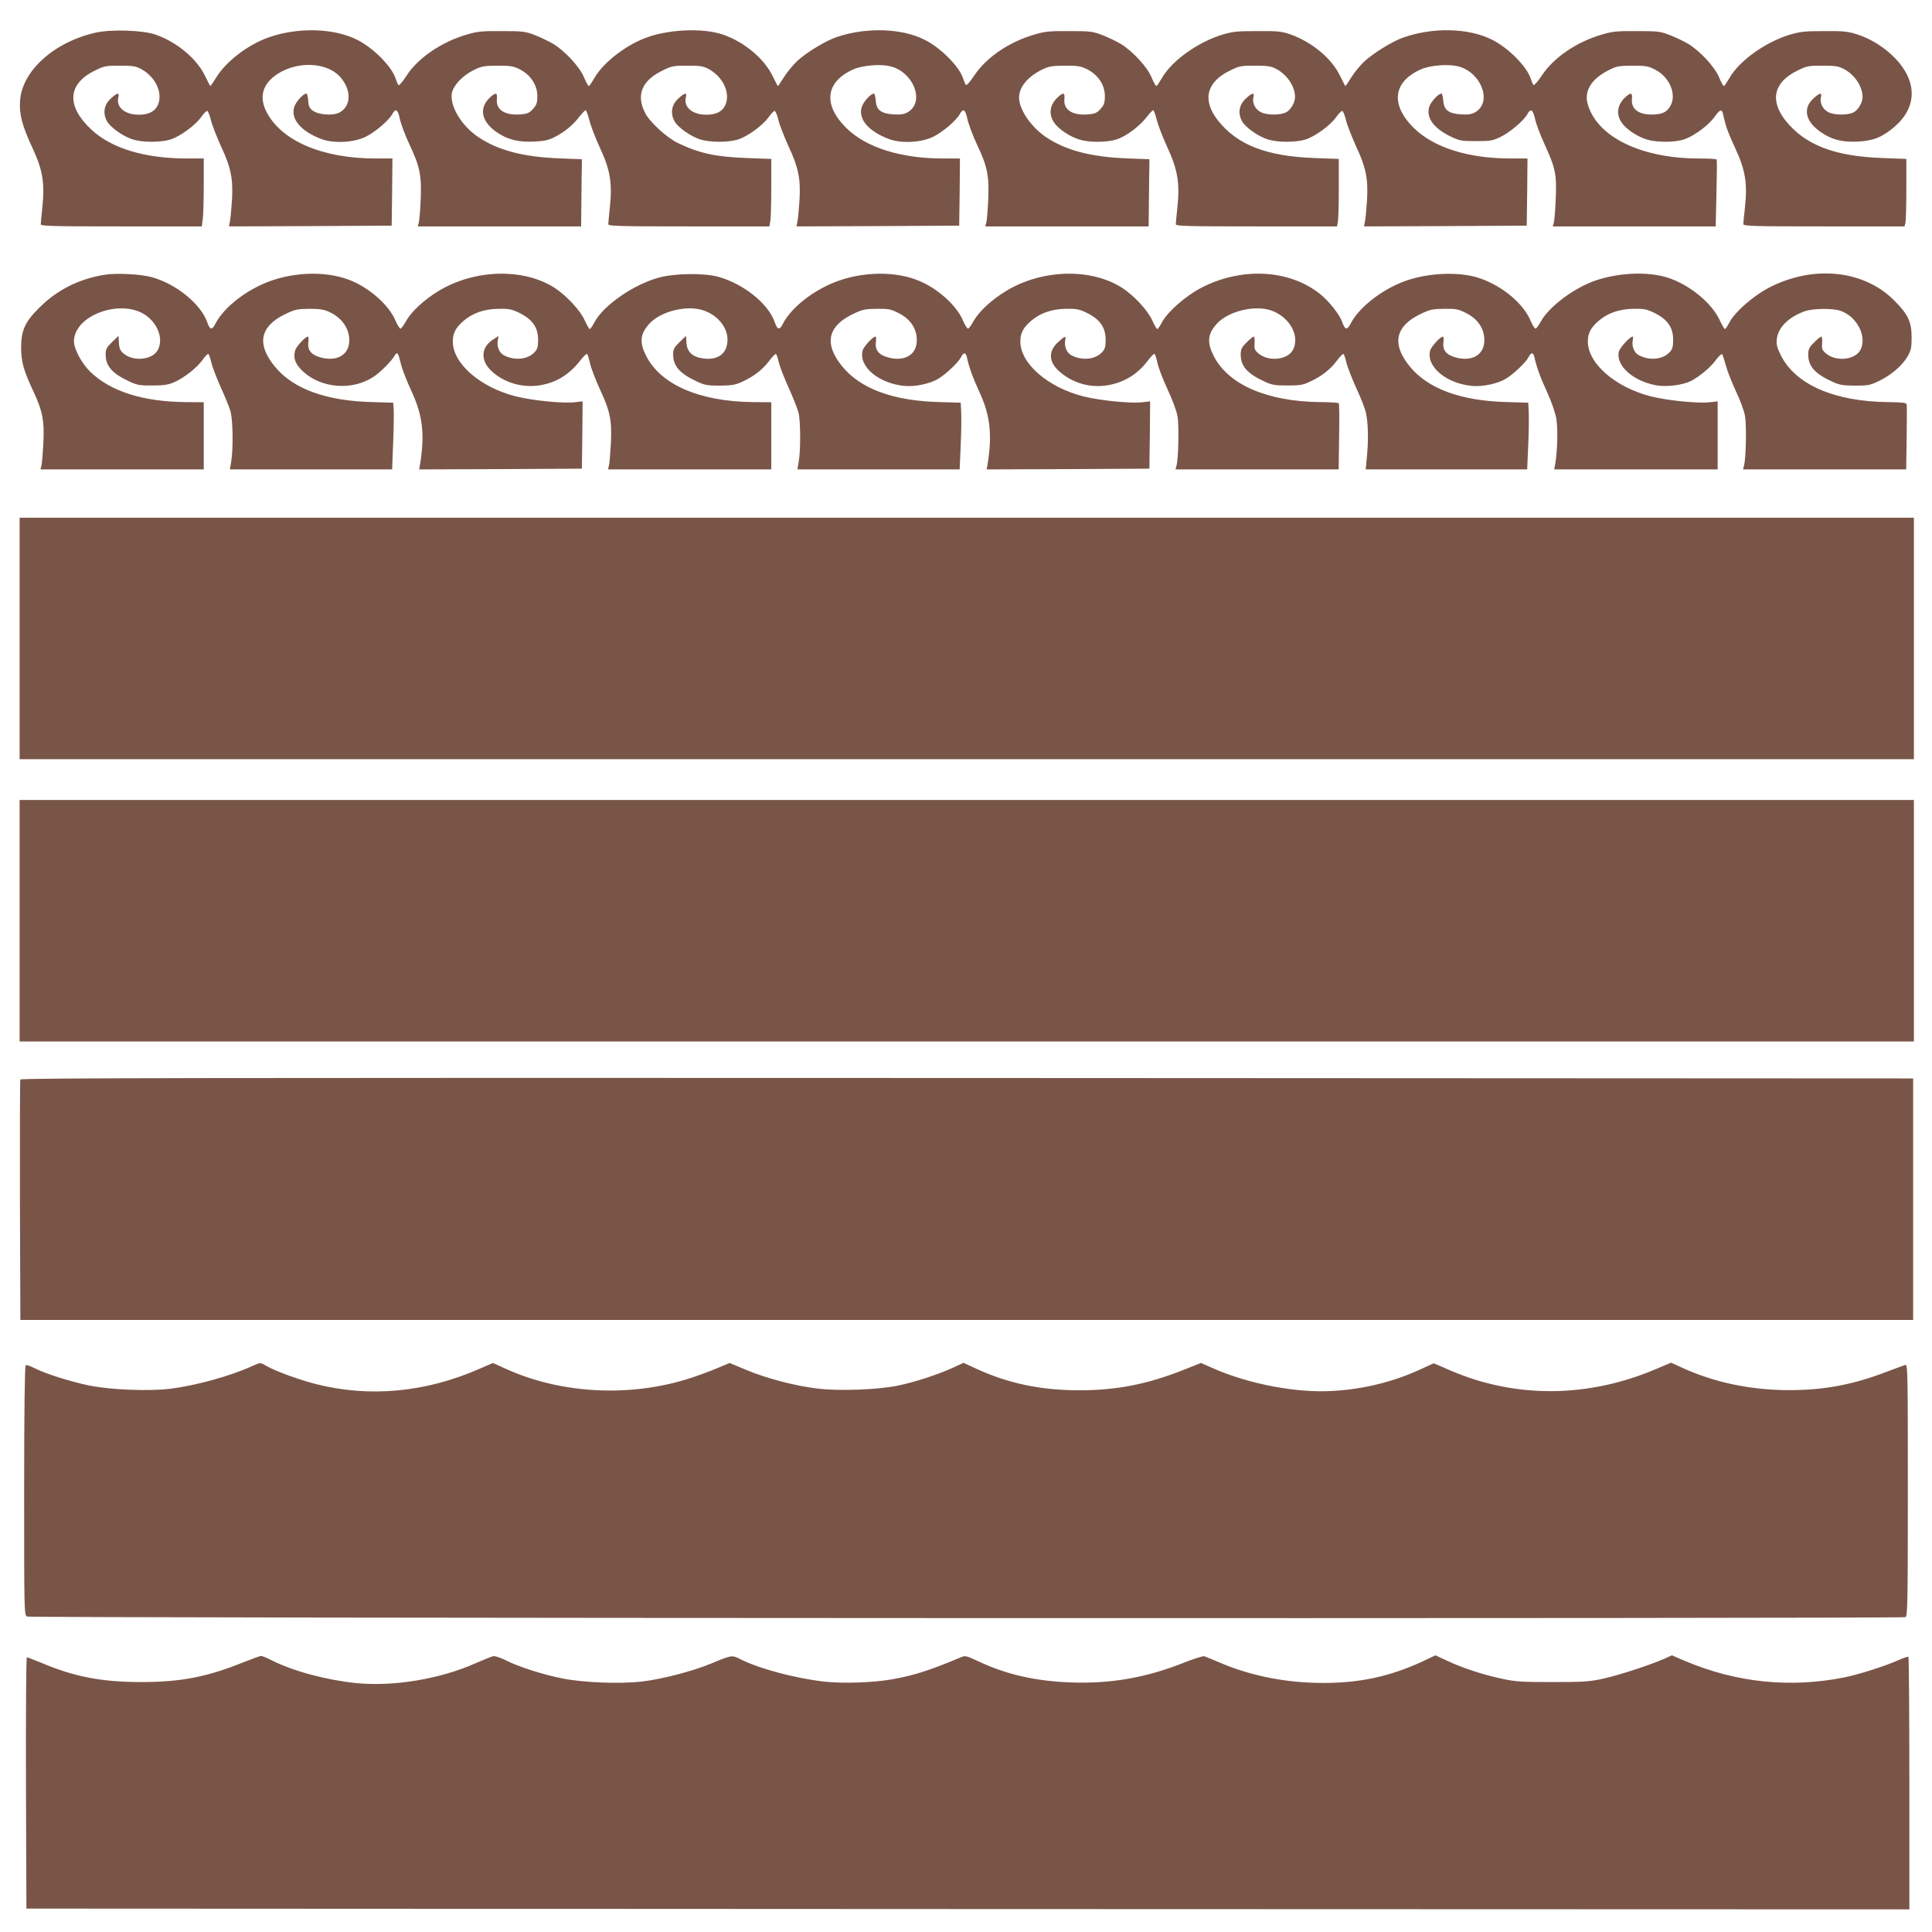
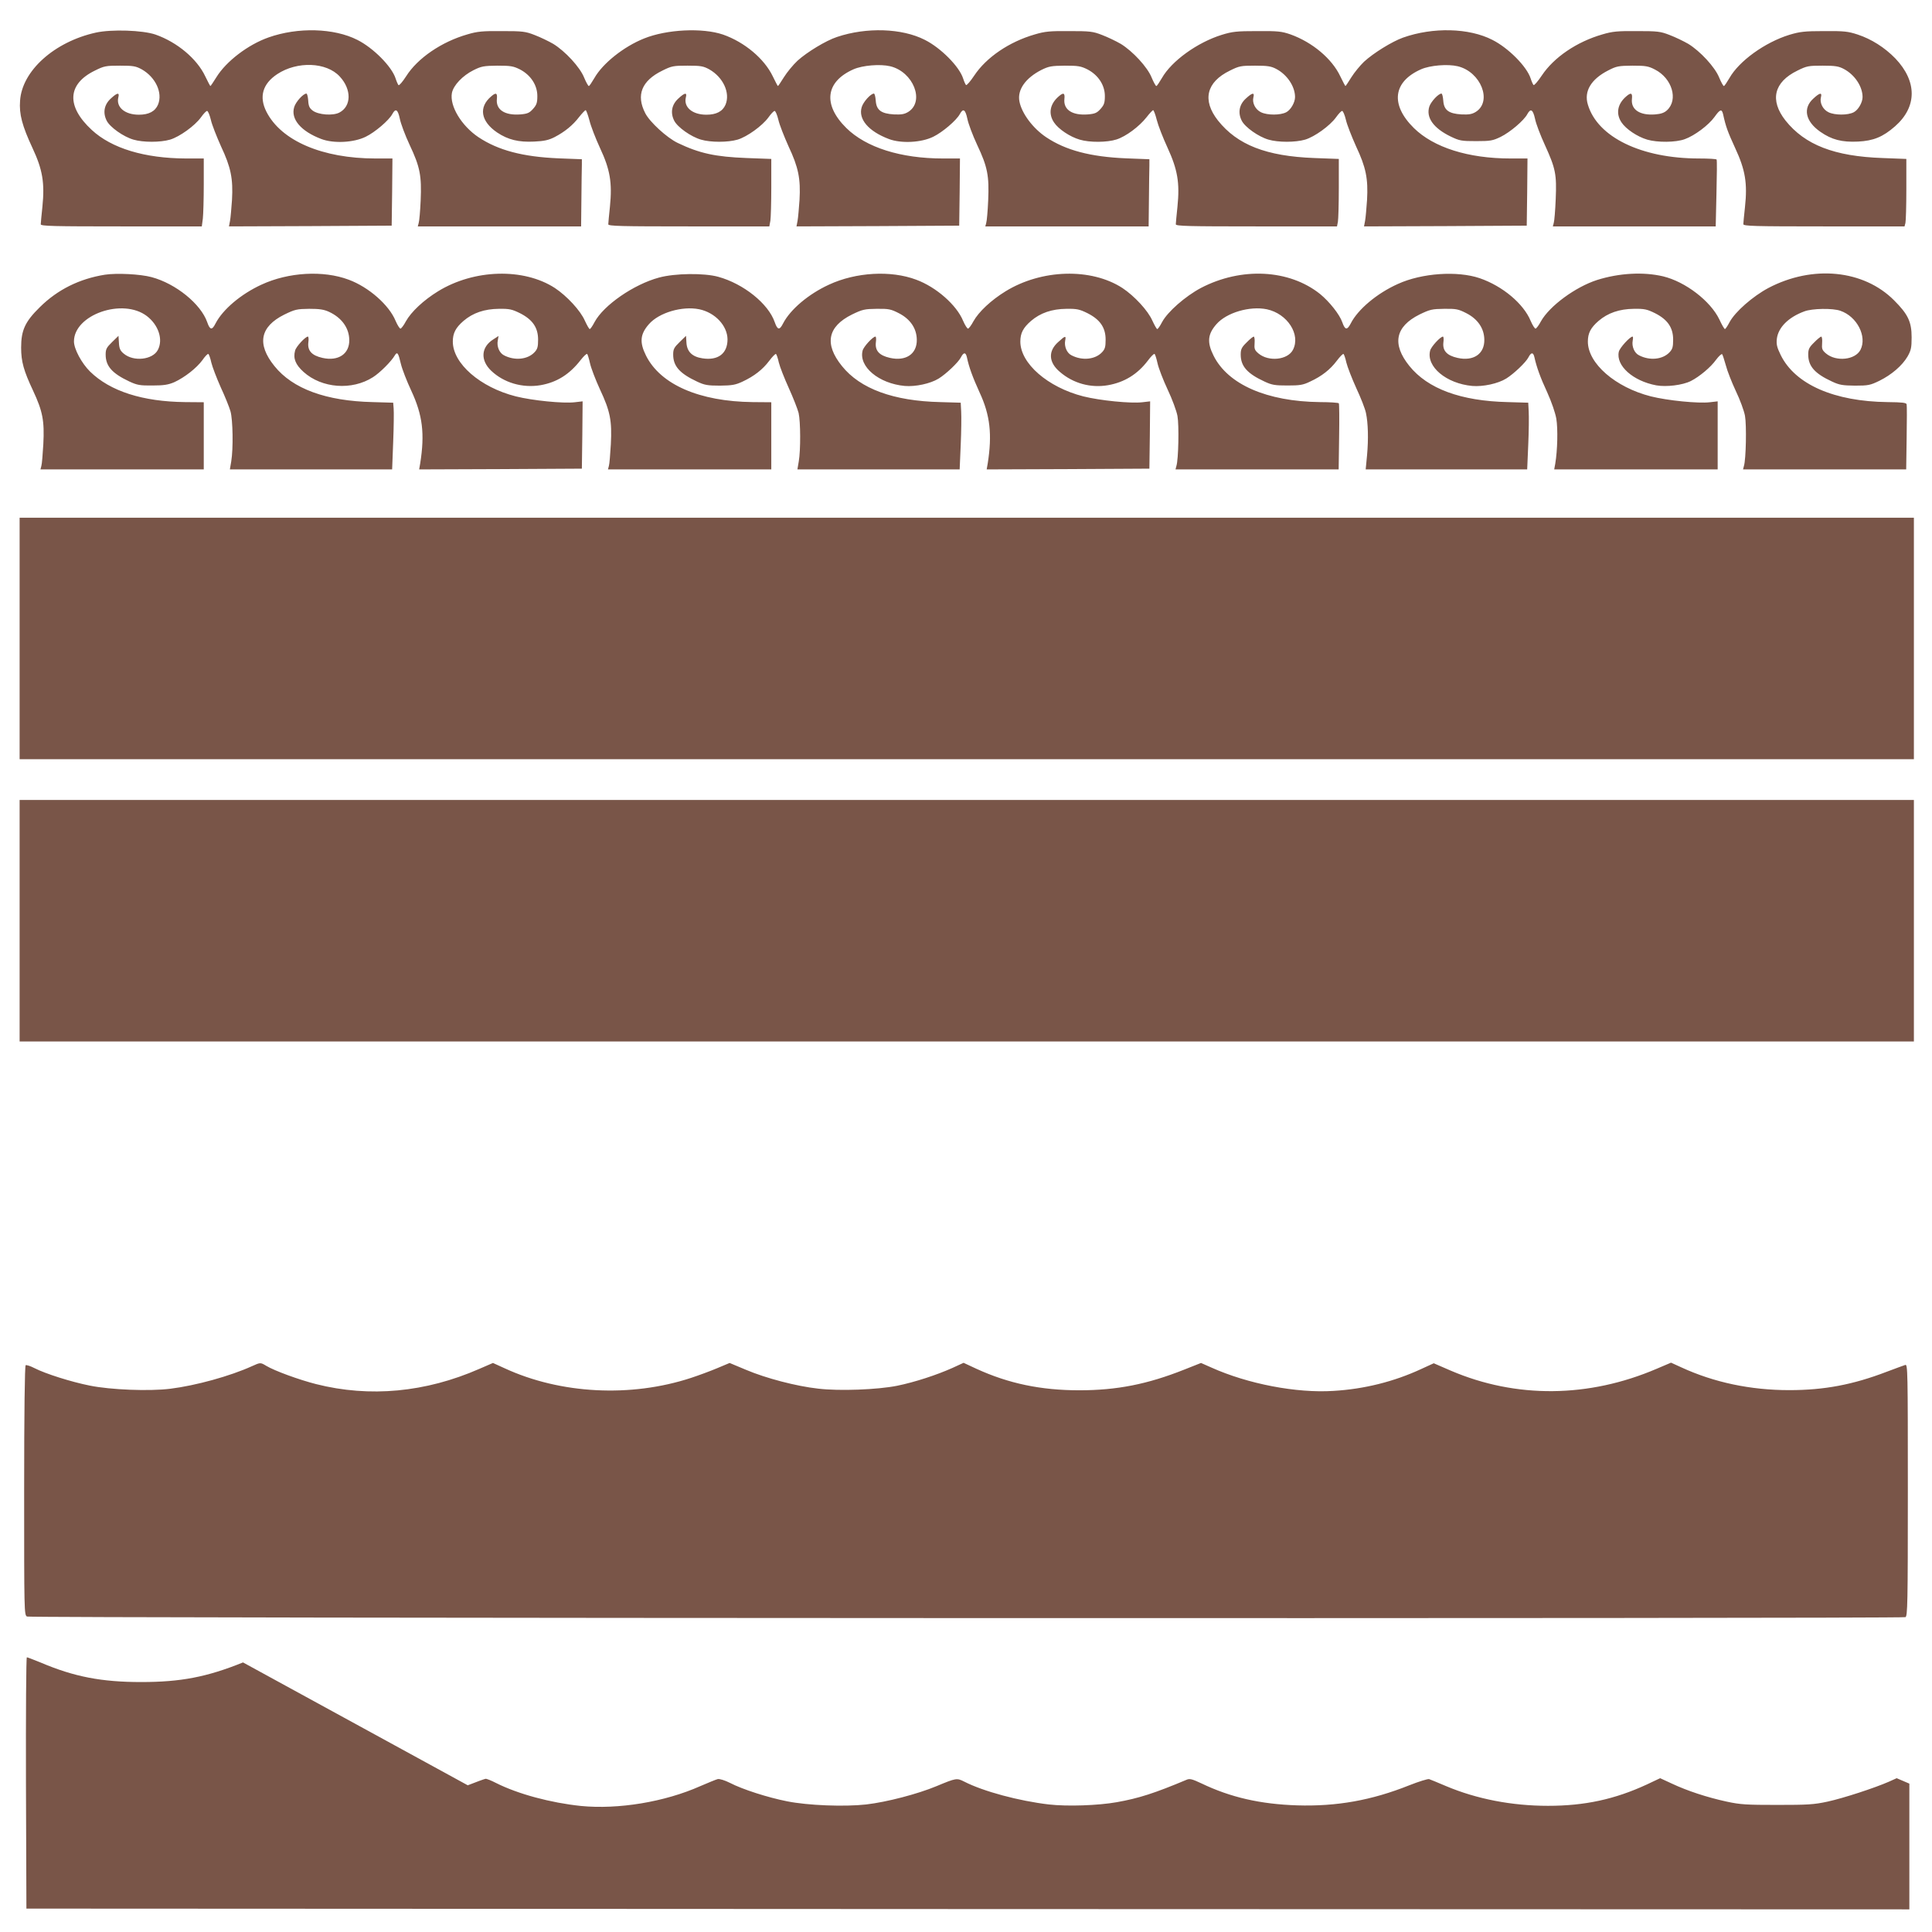
<svg xmlns="http://www.w3.org/2000/svg" version="1.0" width="1280pt" height="1280pt" viewBox="0 0 1280 1280" preserveAspectRatio="xMidYMid meet">
  <g transform="translate(0,1280) scale(0.1,-0.1)" fill="#795548" stroke="none">
    <path d="M635 12584 c-275 -61 -489 -253 -502 -451 -7 -89 14 -167 82 -313 67 -143 82 -231 66 -389 -6 -57 -11 -109 -11 -117 0 -12 84 -14 534 -14 l533 0 7 53 c3 28 6 130 6 225 l0 172 -117 0 c-275 1 -493 67 -625 189 -170 157 -162 304 20 393 62 31 74 33 167 33 88 0 105 -3 145 -25 91 -52 139 -155 107 -233 -19 -45 -61 -67 -127 -67 -93 0 -152 50 -136 115 9 34 -7 32 -50 -8 -44 -40 -54 -94 -27 -147 22 -43 111 -106 177 -125 64 -19 178 -19 243 0 63 19 163 91 204 147 17 24 35 43 41 43 6 0 17 -26 25 -59 7 -32 38 -110 67 -175 66 -140 81 -215 73 -356 -4 -55 -9 -117 -13 -138 l-7 -37 539 2 539 3 3 223 2 222 -112 0 c-352 0 -625 117 -723 310 -50 99 -25 185 72 249 132 87 326 80 414 -16 79 -85 78 -197 -3 -239 -43 -22 -138 -15 -176 13 -21 16 -28 29 -30 67 -2 25 -7 46 -12 46 -21 0 -71 -55 -81 -90 -24 -79 45 -160 180 -211 82 -31 215 -24 294 15 62 30 154 109 176 150 22 41 37 31 50 -31 6 -31 35 -109 65 -173 69 -146 80 -205 73 -368 -3 -70 -9 -137 -13 -149 l-6 -23 541 0 541 0 2 185 c1 102 2 202 3 223 l0 37 -155 6 c-236 10 -399 53 -530 140 -113 76 -192 207 -176 293 10 51 71 115 143 151 52 26 68 29 158 30 88 0 106 -3 150 -25 71 -37 115 -104 115 -176 0 -45 -5 -59 -28 -85 -24 -27 -37 -33 -84 -37 -104 -8 -164 31 -156 103 4 39 -6 44 -37 17 -86 -72 -70 -166 39 -240 72 -48 142 -65 245 -60 67 3 97 10 136 30 67 35 120 78 162 133 20 25 39 45 43 45 4 0 15 -30 25 -67 9 -38 41 -120 70 -183 67 -143 82 -230 66 -389 -6 -57 -11 -109 -11 -117 0 -12 84 -14 534 -14 l533 0 7 38 c3 20 6 121 6 223 l0 186 -162 6 c-209 8 -314 31 -458 100 -71 34 -185 138 -215 197 -62 120 -24 215 113 282 62 31 74 33 167 33 88 0 105 -3 145 -25 91 -52 139 -155 107 -233 -19 -45 -61 -67 -127 -67 -93 0 -152 50 -136 115 9 34 -7 32 -50 -8 -44 -40 -54 -94 -27 -147 22 -43 111 -106 177 -125 64 -19 178 -19 243 0 63 19 163 91 204 147 17 24 35 43 41 43 6 0 17 -26 25 -59 7 -32 38 -110 67 -175 66 -140 81 -215 73 -356 -4 -55 -9 -117 -13 -138 l-7 -37 539 2 539 3 3 223 2 222 -112 0 c-281 0 -510 73 -641 202 -157 155 -138 307 48 389 59 26 176 36 243 20 153 -37 230 -232 120 -302 -26 -16 -46 -19 -95 -17 -86 5 -117 29 -121 92 -2 25 -7 46 -12 46 -21 0 -71 -55 -81 -90 -24 -79 45 -160 180 -211 82 -31 215 -24 294 15 62 30 154 109 176 150 22 41 37 31 50 -31 6 -31 35 -109 65 -173 69 -146 80 -205 73 -368 -3 -70 -9 -137 -13 -149 l-6 -23 541 0 541 0 2 180 c1 99 2 199 3 223 l0 42 -155 6 c-235 10 -399 53 -529 140 -88 59 -162 158 -177 237 -15 77 40 155 146 209 49 24 66 27 155 28 88 0 106 -3 150 -25 71 -37 115 -104 115 -176 0 -45 -5 -59 -28 -85 -24 -27 -37 -33 -84 -37 -104 -8 -164 31 -156 103 4 39 -6 44 -37 17 -59 -50 -71 -115 -32 -173 29 -44 105 -95 170 -114 66 -20 182 -19 244 1 63 20 151 86 199 147 20 26 40 47 44 47 4 0 15 -29 24 -65 9 -36 41 -118 71 -183 67 -146 82 -233 66 -391 -6 -57 -11 -109 -11 -117 0 -12 84 -14 534 -14 l534 0 6 31 c3 17 6 118 6 224 l0 192 -162 6 c-319 12 -510 87 -639 249 -105 134 -77 254 79 330 62 31 74 33 167 33 84 0 107 -4 141 -22 72 -38 124 -116 124 -186 0 -36 -29 -86 -59 -101 -39 -20 -124 -20 -166 0 -38 18 -60 62 -51 99 9 34 -7 32 -50 -8 -44 -40 -54 -94 -27 -147 22 -43 111 -106 177 -125 64 -19 178 -19 243 0 63 19 163 91 204 147 17 24 35 43 41 43 6 0 17 -26 25 -59 7 -32 38 -110 67 -175 66 -140 81 -215 73 -356 -4 -55 -9 -117 -13 -138 l-7 -37 539 2 539 3 3 223 2 222 -112 0 c-281 0 -510 73 -641 202 -157 155 -138 307 48 389 59 26 176 36 243 20 153 -37 230 -232 120 -302 -26 -16 -46 -19 -95 -17 -86 5 -117 29 -121 92 -2 25 -7 46 -12 46 -20 0 -69 -53 -80 -85 -24 -73 27 -144 140 -199 60 -29 73 -31 170 -31 95 0 110 3 162 28 63 31 155 109 177 151 22 40 37 31 51 -31 6 -32 36 -110 65 -173 71 -156 79 -194 72 -359 -3 -75 -9 -146 -13 -158 l-6 -23 539 0 540 0 5 218 c3 119 4 220 1 225 -2 4 -55 7 -116 7 -382 0 -673 141 -737 357 -27 88 21 168 134 226 56 29 69 31 161 32 88 0 106 -3 150 -26 113 -58 155 -199 80 -269 -18 -17 -40 -25 -79 -28 -102 -8 -162 32 -154 103 4 39 -6 44 -37 17 -59 -50 -71 -115 -32 -173 29 -44 105 -95 170 -114 68 -20 190 -19 249 3 65 23 158 93 197 147 37 52 48 55 57 18 18 -83 31 -117 80 -224 67 -144 82 -233 65 -390 -6 -55 -11 -106 -11 -114 0 -13 72 -15 534 -15 l534 0 6 23 c3 12 6 112 6 223 l0 201 -157 6 c-320 11 -515 87 -644 249 -105 134 -77 254 79 330 62 31 74 33 167 33 84 0 107 -4 141 -22 72 -38 124 -116 124 -186 0 -36 -29 -86 -59 -101 -39 -20 -124 -20 -166 0 -38 18 -60 62 -51 99 9 34 -7 32 -50 -8 -71 -64 -53 -151 46 -220 76 -53 143 -70 250 -65 102 5 165 31 245 101 147 129 147 298 2 450 -70 72 -158 128 -249 158 -64 21 -90 24 -223 23 -130 0 -161 -4 -231 -25 -161 -50 -332 -173 -396 -286 -17 -29 -33 -53 -37 -53 -4 0 -18 25 -31 56 -28 70 -126 175 -204 223 -31 18 -87 45 -124 59 -61 24 -81 26 -217 26 -128 1 -162 -2 -229 -22 -170 -49 -321 -152 -401 -272 -26 -39 -51 -68 -55 -63 -4 4 -13 24 -19 43 -25 79 -148 203 -254 256 -154 79 -393 85 -591 15 -73 -26 -196 -102 -259 -160 -26 -25 -64 -71 -84 -103 -20 -32 -37 -58 -39 -58 -2 0 -17 29 -34 64 -55 117 -185 226 -330 278 -58 20 -82 23 -220 22 -136 0 -165 -3 -236 -25 -161 -50 -332 -173 -396 -286 -17 -29 -33 -53 -37 -53 -4 0 -18 25 -31 56 -28 70 -126 175 -204 223 -31 18 -87 45 -124 59 -61 24 -81 26 -217 26 -128 1 -162 -2 -229 -22 -170 -49 -321 -152 -401 -272 -26 -39 -51 -68 -55 -63 -4 4 -13 24 -19 43 -25 79 -148 203 -254 256 -151 77 -386 85 -582 19 -73 -24 -198 -100 -261 -157 -30 -28 -70 -77 -90 -109 -20 -32 -38 -59 -40 -59 -2 0 -17 29 -34 64 -56 117 -187 227 -330 277 -136 46 -372 35 -523 -26 -135 -54 -274 -165 -329 -262 -17 -29 -33 -53 -37 -53 -4 0 -18 25 -31 56 -28 70 -126 175 -204 223 -31 18 -87 45 -124 59 -61 24 -81 26 -217 26 -128 1 -162 -2 -229 -22 -171 -49 -330 -158 -405 -277 -24 -37 -46 -63 -51 -59 -4 5 -13 25 -19 44 -25 79 -148 203 -254 256 -154 78 -393 85 -588 16 -136 -48 -280 -158 -345 -263 -20 -32 -38 -59 -40 -59 -2 0 -17 29 -34 64 -55 117 -187 227 -330 277 -85 29 -290 36 -395 13z" />
    <path d="M695 10980 c-169 -27 -314 -99 -431 -215 -98 -96 -124 -153 -124 -268 0 -93 17 -153 79 -285 64 -137 76 -200 68 -355 -4 -67 -9 -132 -13 -144 l-6 -23 541 0 541 0 0 223 0 222 -123 1 c-282 3 -497 72 -630 202 -56 55 -107 150 -107 200 0 177 323 290 483 168 77 -59 109 -155 73 -224 -34 -66 -161 -80 -226 -25 -23 19 -30 33 -32 71 l-3 47 -42 -41 c-37 -36 -43 -47 -43 -83 0 -77 43 -125 158 -179 50 -23 69 -27 152 -26 76 0 105 5 145 22 69 32 147 93 186 146 17 25 35 43 39 41 5 -3 14 -29 20 -57 7 -29 35 -102 62 -163 28 -60 57 -132 65 -160 16 -56 19 -248 5 -332 l-9 -53 537 0 538 0 7 183 c4 100 5 199 3 221 l-3 38 -135 4 c-310 7 -531 88 -652 239 -118 146 -95 261 66 341 70 34 83 37 164 38 68 0 97 -4 132 -20 84 -39 133 -107 134 -186 2 -93 -73 -143 -178 -119 -71 16 -100 48 -93 104 3 20 1 37 -3 37 -17 0 -79 -67 -85 -93 -14 -52 3 -93 56 -141 121 -109 321 -124 460 -35 46 29 123 106 145 145 16 26 23 16 40 -57 8 -34 39 -114 69 -178 75 -161 90 -284 59 -481 l-7 -40 539 2 539 3 3 223 2 223 -52 -6 c-77 -9 -279 11 -391 39 -236 60 -417 218 -417 363 0 56 19 92 71 137 62 53 138 79 234 80 70 1 87 -3 140 -29 83 -42 120 -95 120 -175 0 -48 -4 -63 -24 -84 -45 -48 -131 -57 -202 -20 -31 16 -49 59 -41 99 l5 29 -34 -22 c-82 -51 -88 -138 -15 -208 84 -80 207 -116 327 -96 108 19 192 71 267 168 19 24 38 42 42 39 3 -2 12 -30 19 -62 7 -32 37 -110 66 -173 68 -145 80 -207 72 -363 -4 -67 -9 -132 -13 -144 l-6 -23 541 0 541 0 0 223 0 222 -123 1 c-353 4 -611 116 -707 308 -44 88 -39 142 19 208 67 77 221 122 334 99 105 -22 186 -109 187 -199 0 -94 -62 -142 -166 -126 -67 10 -102 43 -106 102 l-3 47 -42 -41 c-37 -36 -43 -47 -43 -83 0 -77 43 -125 158 -179 49 -23 69 -27 152 -27 81 1 103 5 150 27 77 36 133 80 176 137 21 28 41 48 45 46 4 -3 13 -29 19 -57 7 -29 37 -105 66 -169 29 -64 58 -138 65 -165 13 -57 14 -246 1 -321 l-9 -53 537 0 538 0 7 163 c4 89 5 188 3 221 l-3 58 -135 4 c-310 7 -531 88 -652 239 -118 146 -95 261 66 341 70 34 84 37 164 38 80 1 94 -2 147 -29 76 -39 118 -101 119 -175 2 -95 -72 -145 -178 -121 -71 16 -100 48 -93 104 3 20 1 37 -3 37 -17 0 -79 -67 -85 -93 -27 -106 107 -218 279 -234 71 -6 170 15 225 49 50 31 130 107 147 140 18 35 32 36 40 1 13 -64 39 -134 84 -233 70 -150 84 -279 54 -470 l-7 -40 539 2 539 3 3 223 2 223 -52 -6 c-77 -9 -279 11 -391 39 -235 60 -417 218 -417 363 0 56 19 92 71 137 62 53 138 79 234 80 70 1 87 -3 140 -29 83 -42 120 -95 120 -175 0 -48 -4 -63 -24 -84 -45 -48 -131 -57 -202 -20 -31 15 -49 59 -42 97 7 35 1 34 -46 -9 -68 -60 -64 -135 11 -198 88 -76 204 -108 319 -88 108 19 195 72 264 163 20 27 40 47 44 44 4 -2 13 -30 20 -62 7 -32 37 -110 67 -174 30 -63 59 -142 65 -175 11 -59 7 -287 -7 -331 l-6 -23 540 0 541 0 3 216 c2 119 1 219 -2 222 -3 4 -59 8 -125 8 -352 4 -610 117 -705 308 -44 88 -39 142 19 208 67 77 221 122 334 99 136 -29 226 -167 173 -269 -35 -67 -161 -80 -228 -24 -26 22 -29 31 -26 69 2 23 -1 43 -6 43 -4 0 -26 -17 -47 -39 -33 -32 -39 -45 -39 -80 0 -77 43 -126 158 -179 49 -23 70 -26 152 -26 81 0 103 3 150 26 78 36 133 80 176 137 21 28 41 48 45 46 4 -3 13 -29 19 -57 7 -29 37 -106 66 -170 30 -64 59 -138 64 -165 14 -66 17 -170 7 -280 l-9 -93 535 0 535 0 7 163 c4 89 5 188 3 221 l-3 58 -135 4 c-311 7 -531 88 -653 240 -116 144 -93 260 67 340 70 34 84 37 164 38 80 1 94 -2 147 -29 76 -39 118 -101 119 -175 2 -95 -72 -145 -178 -121 -71 16 -100 48 -93 104 3 20 1 37 -3 37 -17 0 -79 -67 -85 -93 -27 -106 107 -218 279 -234 71 -6 170 15 225 49 50 31 130 107 147 140 18 35 32 36 40 1 14 -64 39 -134 85 -233 28 -62 53 -134 60 -174 11 -67 8 -208 -7 -298 l-7 -38 542 0 541 0 0 226 0 225 -52 -6 c-77 -9 -279 11 -391 39 -235 60 -417 218 -417 363 0 56 19 92 71 137 62 53 138 79 234 80 70 1 87 -3 140 -29 83 -42 120 -95 120 -175 0 -48 -4 -63 -24 -84 -45 -48 -131 -57 -202 -20 -31 15 -49 59 -42 97 3 15 3 27 -1 27 -17 0 -86 -75 -91 -101 -20 -91 93 -193 248 -222 66 -12 175 1 230 29 57 29 132 92 166 140 19 25 37 42 41 37 3 -4 14 -37 24 -73 9 -36 39 -112 66 -170 28 -58 55 -132 61 -165 11 -60 7 -287 -7 -332 l-6 -23 540 0 541 0 3 208 c2 115 2 215 0 223 -2 11 -29 14 -125 15 -355 4 -613 117 -709 311 -25 51 -30 71 -26 108 9 75 76 143 182 182 52 20 189 22 239 4 111 -38 178 -171 133 -259 -35 -67 -161 -80 -228 -24 -26 22 -29 31 -26 69 2 23 -1 43 -6 43 -4 0 -26 -17 -47 -39 -33 -32 -39 -45 -39 -80 0 -77 43 -126 158 -179 49 -23 71 -26 152 -27 88 0 101 3 161 32 81 40 151 100 187 161 23 41 27 58 27 127 0 103 -24 153 -116 245 -202 203 -540 236 -833 82 -103 -55 -220 -157 -257 -226 -13 -25 -27 -46 -31 -46 -4 0 -21 29 -37 64 -59 122 -224 249 -372 285 -131 31 -292 22 -438 -24 -143 -46 -315 -172 -372 -274 -13 -25 -29 -46 -35 -48 -5 -2 -20 21 -33 51 -47 114 -186 231 -338 283 -148 50 -383 34 -541 -38 -139 -62 -266 -169 -313 -262 -24 -46 -38 -44 -56 8 -18 52 -85 136 -147 187 -205 164 -522 180 -790 40 -103 -55 -220 -157 -257 -226 -13 -25 -27 -46 -32 -46 -4 0 -18 25 -32 55 -29 67 -119 164 -199 217 -207 134 -535 125 -774 -22 -96 -59 -178 -136 -213 -199 -13 -25 -29 -46 -35 -48 -5 -2 -20 21 -33 51 -43 105 -178 224 -311 273 -168 63 -399 50 -578 -33 -135 -62 -256 -164 -304 -257 -23 -46 -37 -44 -55 8 -42 123 -207 255 -374 301 -93 26 -287 24 -393 -5 -167 -45 -367 -183 -427 -295 -13 -25 -27 -46 -32 -46 -4 0 -18 25 -32 55 -29 67 -119 164 -199 217 -207 134 -535 125 -774 -22 -96 -59 -178 -136 -213 -199 -13 -25 -29 -46 -35 -48 -5 -2 -20 21 -33 51 -43 105 -178 224 -311 273 -168 63 -399 50 -578 -33 -135 -62 -256 -164 -304 -257 -23 -46 -37 -44 -55 8 -42 121 -208 256 -369 299 -74 20 -230 28 -309 16z" />
    <path d="M130 8570 l0 -800 6275 0 6275 0 0 800 0 800 -6275 0 -6275 0 0 -800z" />
    <path d="M130 6700 l0 -800 6275 0 6275 0 0 800 0 800 -6275 0 -6275 0 0 -800z" />
-     <path d="M135 5648 c-3 -7 -4 -368 -3 -803 l3 -790 6270 0 6270 0 0 800 0 800 -6268 3 c-5009 2 -6269 0 -6272 -10z" />
    <path d="M1670 3749 c-145 -66 -373 -129 -543 -150 -139 -17 -394 -7 -532 21 -121 24 -293 78 -367 116 -27 14 -53 22 -58 19 -6 -4 -10 -313 -10 -830 0 -805 0 -825 19 -835 21 -11 12416 -15 12445 -4 14 6 16 89 16 841 0 791 -1 835 -17 830 -10 -3 -66 -24 -125 -46 -222 -85 -412 -121 -643 -121 -258 0 -499 51 -716 151 l-68 31 -94 -40 c-452 -194 -933 -198 -1365 -13 l-113 49 -83 -38 c-181 -84 -378 -133 -581 -145 -245 -16 -568 46 -810 155 l-68 30 -111 -44 c-244 -97 -446 -137 -696 -137 -254 0 -468 45 -680 142 l-86 40 -74 -34 c-105 -47 -249 -94 -366 -118 -130 -26 -383 -36 -524 -19 -145 16 -346 69 -476 124 l-110 46 -81 -34 c-45 -19 -123 -48 -175 -65 -399 -131 -865 -107 -1235 64 l-77 35 -90 -39 c-356 -156 -726 -191 -1082 -101 -114 29 -275 88 -330 121 -38 23 -39 23 -94 -2z" />
-     <path d="M1610 1786 c-240 -97 -413 -130 -675 -130 -262 0 -444 35 -665 129 -47 19 -88 35 -92 35 -5 0 -7 -375 -6 -832 l3 -833 6238 -3 6237 -2 0 833 c0 459 -3 836 -6 840 -3 3 -34 -7 -69 -23 -87 -39 -263 -95 -360 -114 -359 -71 -716 -33 -1054 111 l-84 36 -51 -23 c-96 -42 -301 -109 -406 -132 -92 -20 -134 -22 -335 -22 -202 0 -243 2 -335 22 -129 28 -260 71 -362 119 l-78 36 -89 -42 c-212 -98 -411 -141 -654 -141 -240 0 -472 45 -674 130 -54 23 -105 44 -114 47 -9 2 -68 -16 -131 -41 -250 -100 -482 -141 -743 -133 -244 8 -441 53 -633 145 -64 30 -79 34 -101 24 -212 -89 -315 -122 -461 -148 -124 -22 -327 -29 -450 -15 -197 23 -433 86 -560 151 -50 25 -53 25 -185 -30 -125 -52 -328 -105 -465 -121 -144 -16 -385 -7 -525 21 -126 25 -293 78 -378 122 -34 17 -69 28 -81 25 -12 -3 -63 -24 -114 -46 -238 -106 -545 -156 -792 -132 -201 21 -417 79 -562 152 -31 16 -63 29 -70 28 -7 -1 -60 -20 -118 -43z" />
+     <path d="M1610 1786 c-240 -97 -413 -130 -675 -130 -262 0 -444 35 -665 129 -47 19 -88 35 -92 35 -5 0 -7 -375 -6 -832 l3 -833 6238 -3 6237 -2 0 833 l-84 36 -51 -23 c-96 -42 -301 -109 -406 -132 -92 -20 -134 -22 -335 -22 -202 0 -243 2 -335 22 -129 28 -260 71 -362 119 l-78 36 -89 -42 c-212 -98 -411 -141 -654 -141 -240 0 -472 45 -674 130 -54 23 -105 44 -114 47 -9 2 -68 -16 -131 -41 -250 -100 -482 -141 -743 -133 -244 8 -441 53 -633 145 -64 30 -79 34 -101 24 -212 -89 -315 -122 -461 -148 -124 -22 -327 -29 -450 -15 -197 23 -433 86 -560 151 -50 25 -53 25 -185 -30 -125 -52 -328 -105 -465 -121 -144 -16 -385 -7 -525 21 -126 25 -293 78 -378 122 -34 17 -69 28 -81 25 -12 -3 -63 -24 -114 -46 -238 -106 -545 -156 -792 -132 -201 21 -417 79 -562 152 -31 16 -63 29 -70 28 -7 -1 -60 -20 -118 -43z" />
  </g>
</svg>